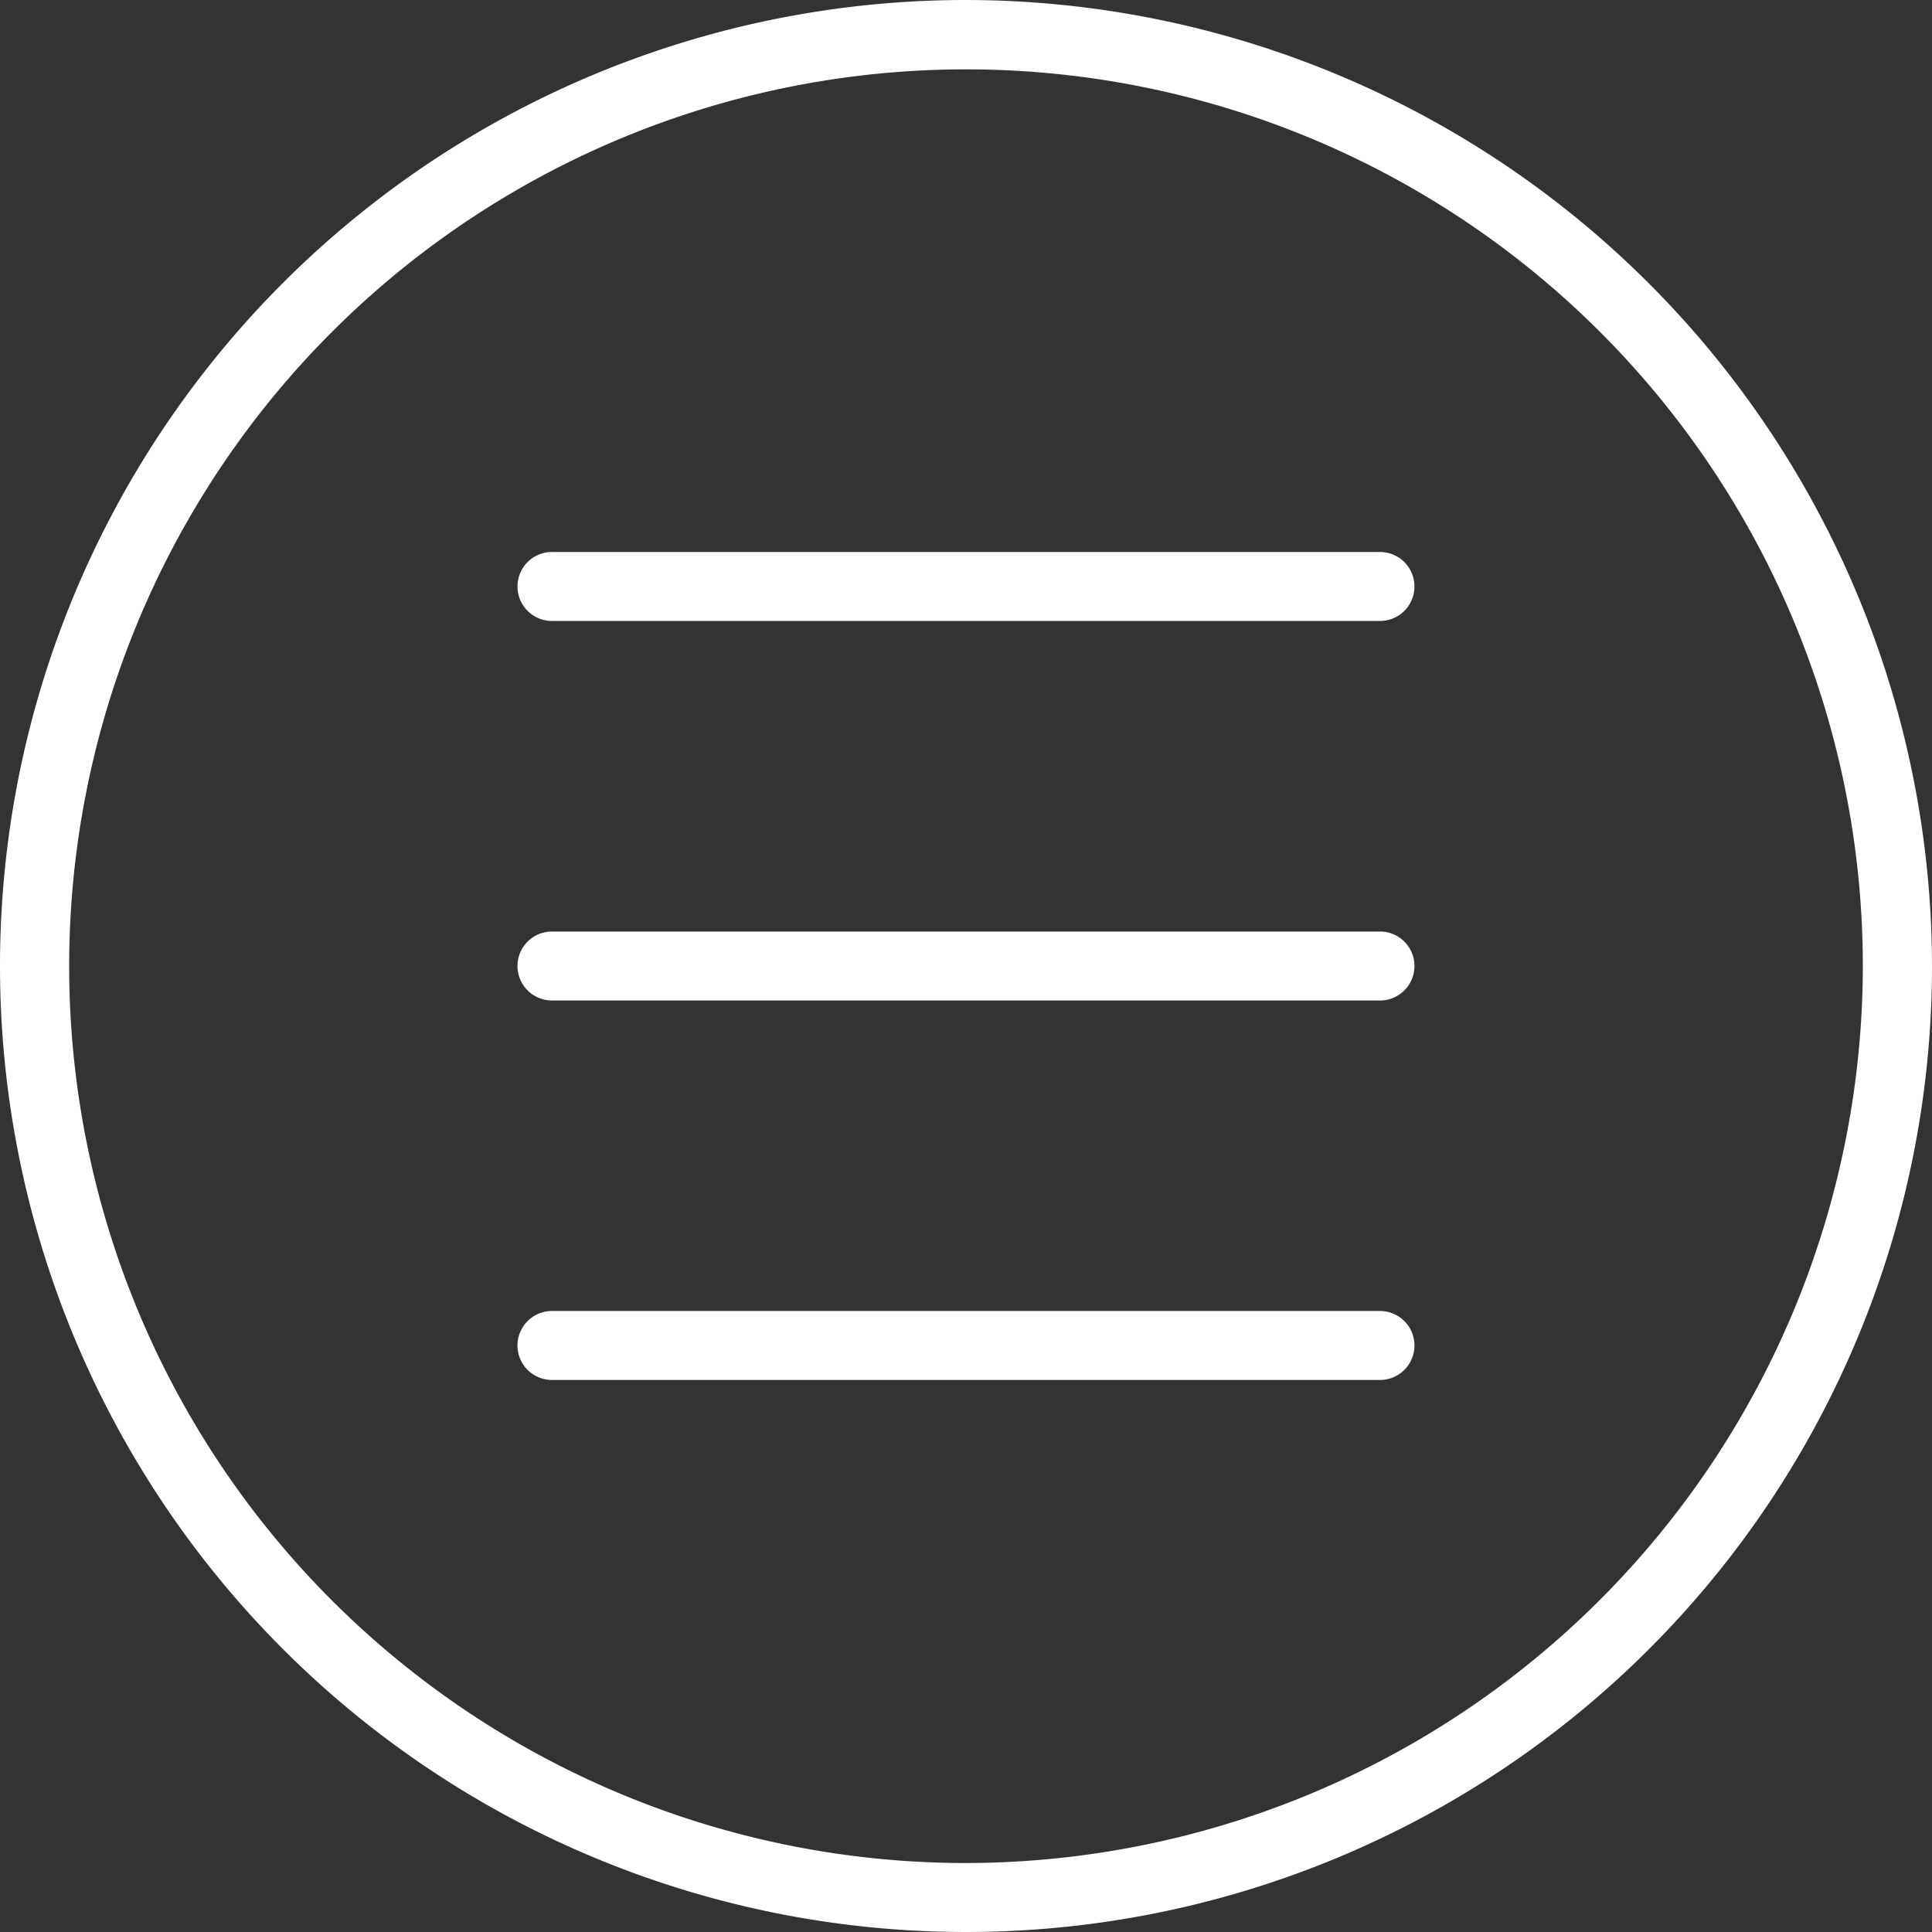
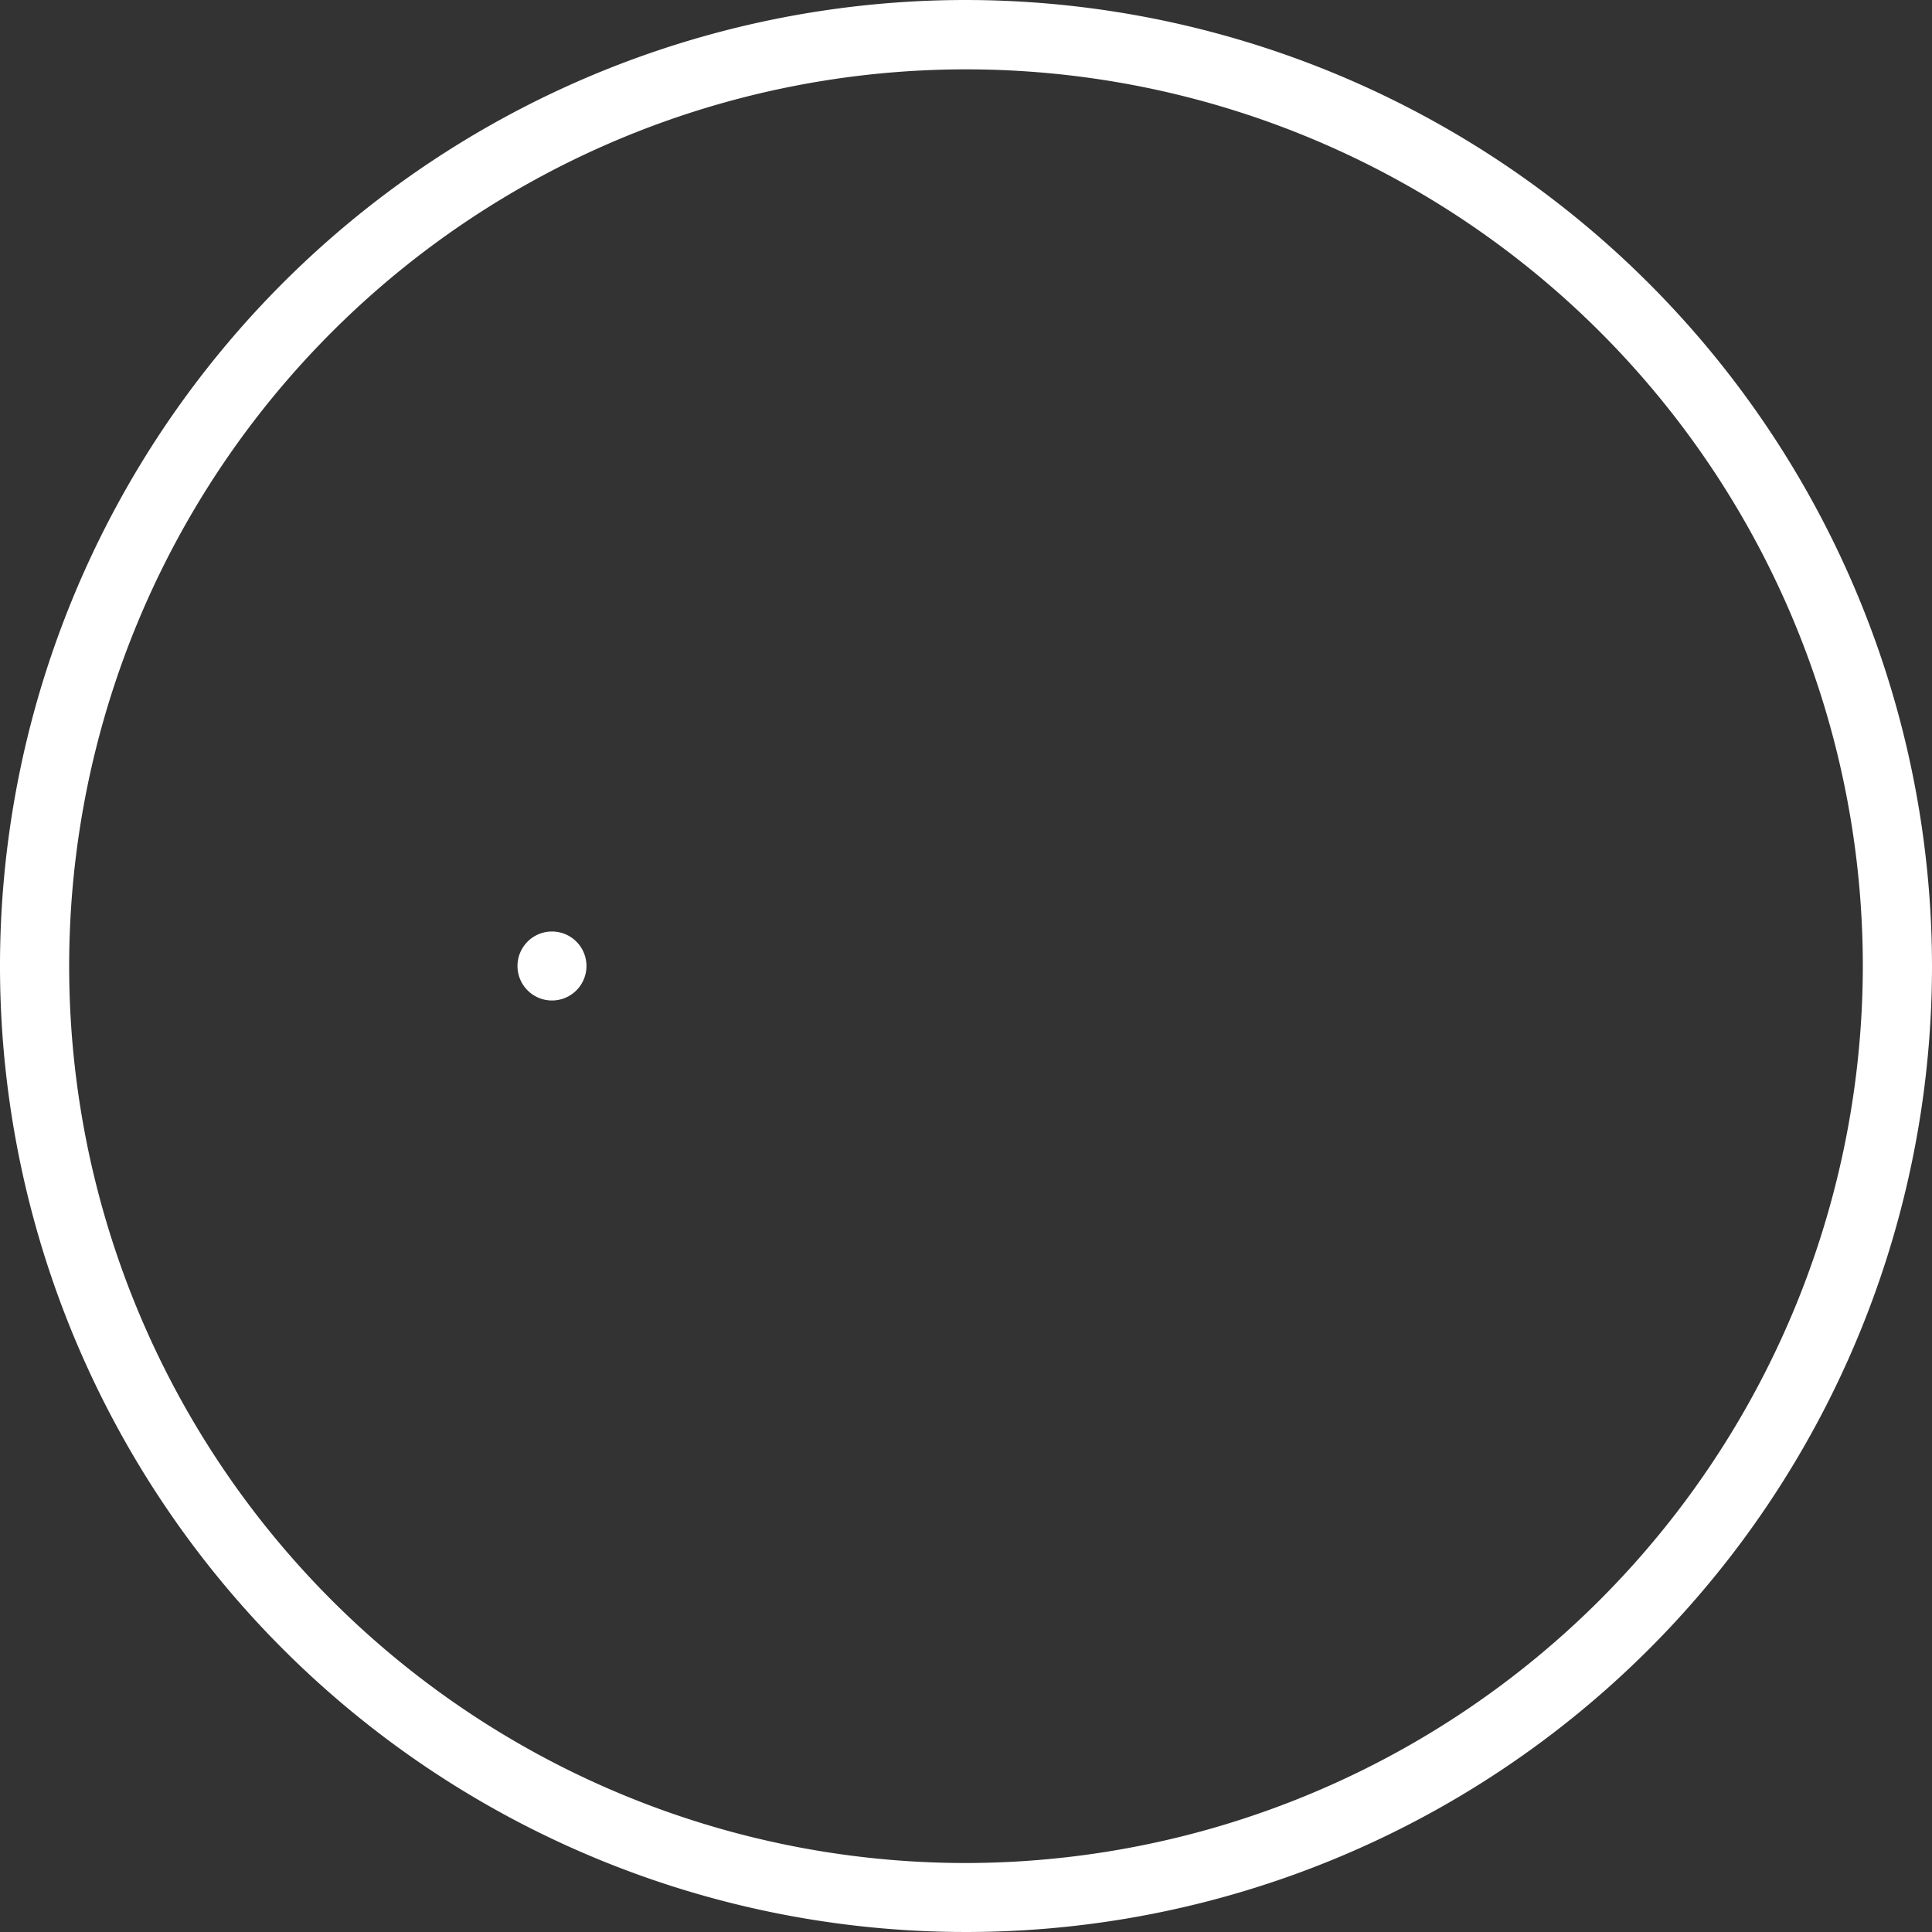
<svg xmlns="http://www.w3.org/2000/svg" id="menu" width="40.5" height="40.5" viewBox="0 0 40.5 40.5">
  <rect x="0" y="0" width="40.5" height="40.5" fill="#333333" stroke="none" />
  <path id="Tracé_266" data-name="Tracé 266" d="M20.25,0A20.25,20.25,0,1,0,40.5,20.25,20.273,20.273,0,0,0,20.25,0Zm0,39.054a18.8,18.8,0,1,1,18.8-18.8A18.825,18.825,0,0,1,20.25,39.054Z" fill="#fff" />
-   <path id="Tracé_267" data-name="Tracé 267" d="M33.08,16H15.723a.723.723,0,1,0,0,1.446H33.08a.723.723,0,0,0,0-1.446Z" transform="translate(-4.152 -4.429)" fill="#fff" />
-   <path id="Tracé_268" data-name="Tracé 268" d="M33.08,27H15.723a.723.723,0,1,0,0,1.446H33.08a.723.723,0,0,0,0-1.446Z" transform="translate(-4.152 -7.473)" fill="#fff" />
-   <path id="Tracé_269" data-name="Tracé 269" d="M33.08,38H15.723a.723.723,0,1,0,0,1.446H33.08a.723.723,0,0,0,0-1.446Z" transform="translate(-4.152 -10.518)" fill="#fff" />
+   <path id="Tracé_268" data-name="Tracé 268" d="M33.08,27H15.723a.723.723,0,1,0,0,1.446a.723.723,0,0,0,0-1.446Z" transform="translate(-4.152 -7.473)" fill="#fff" />
</svg>